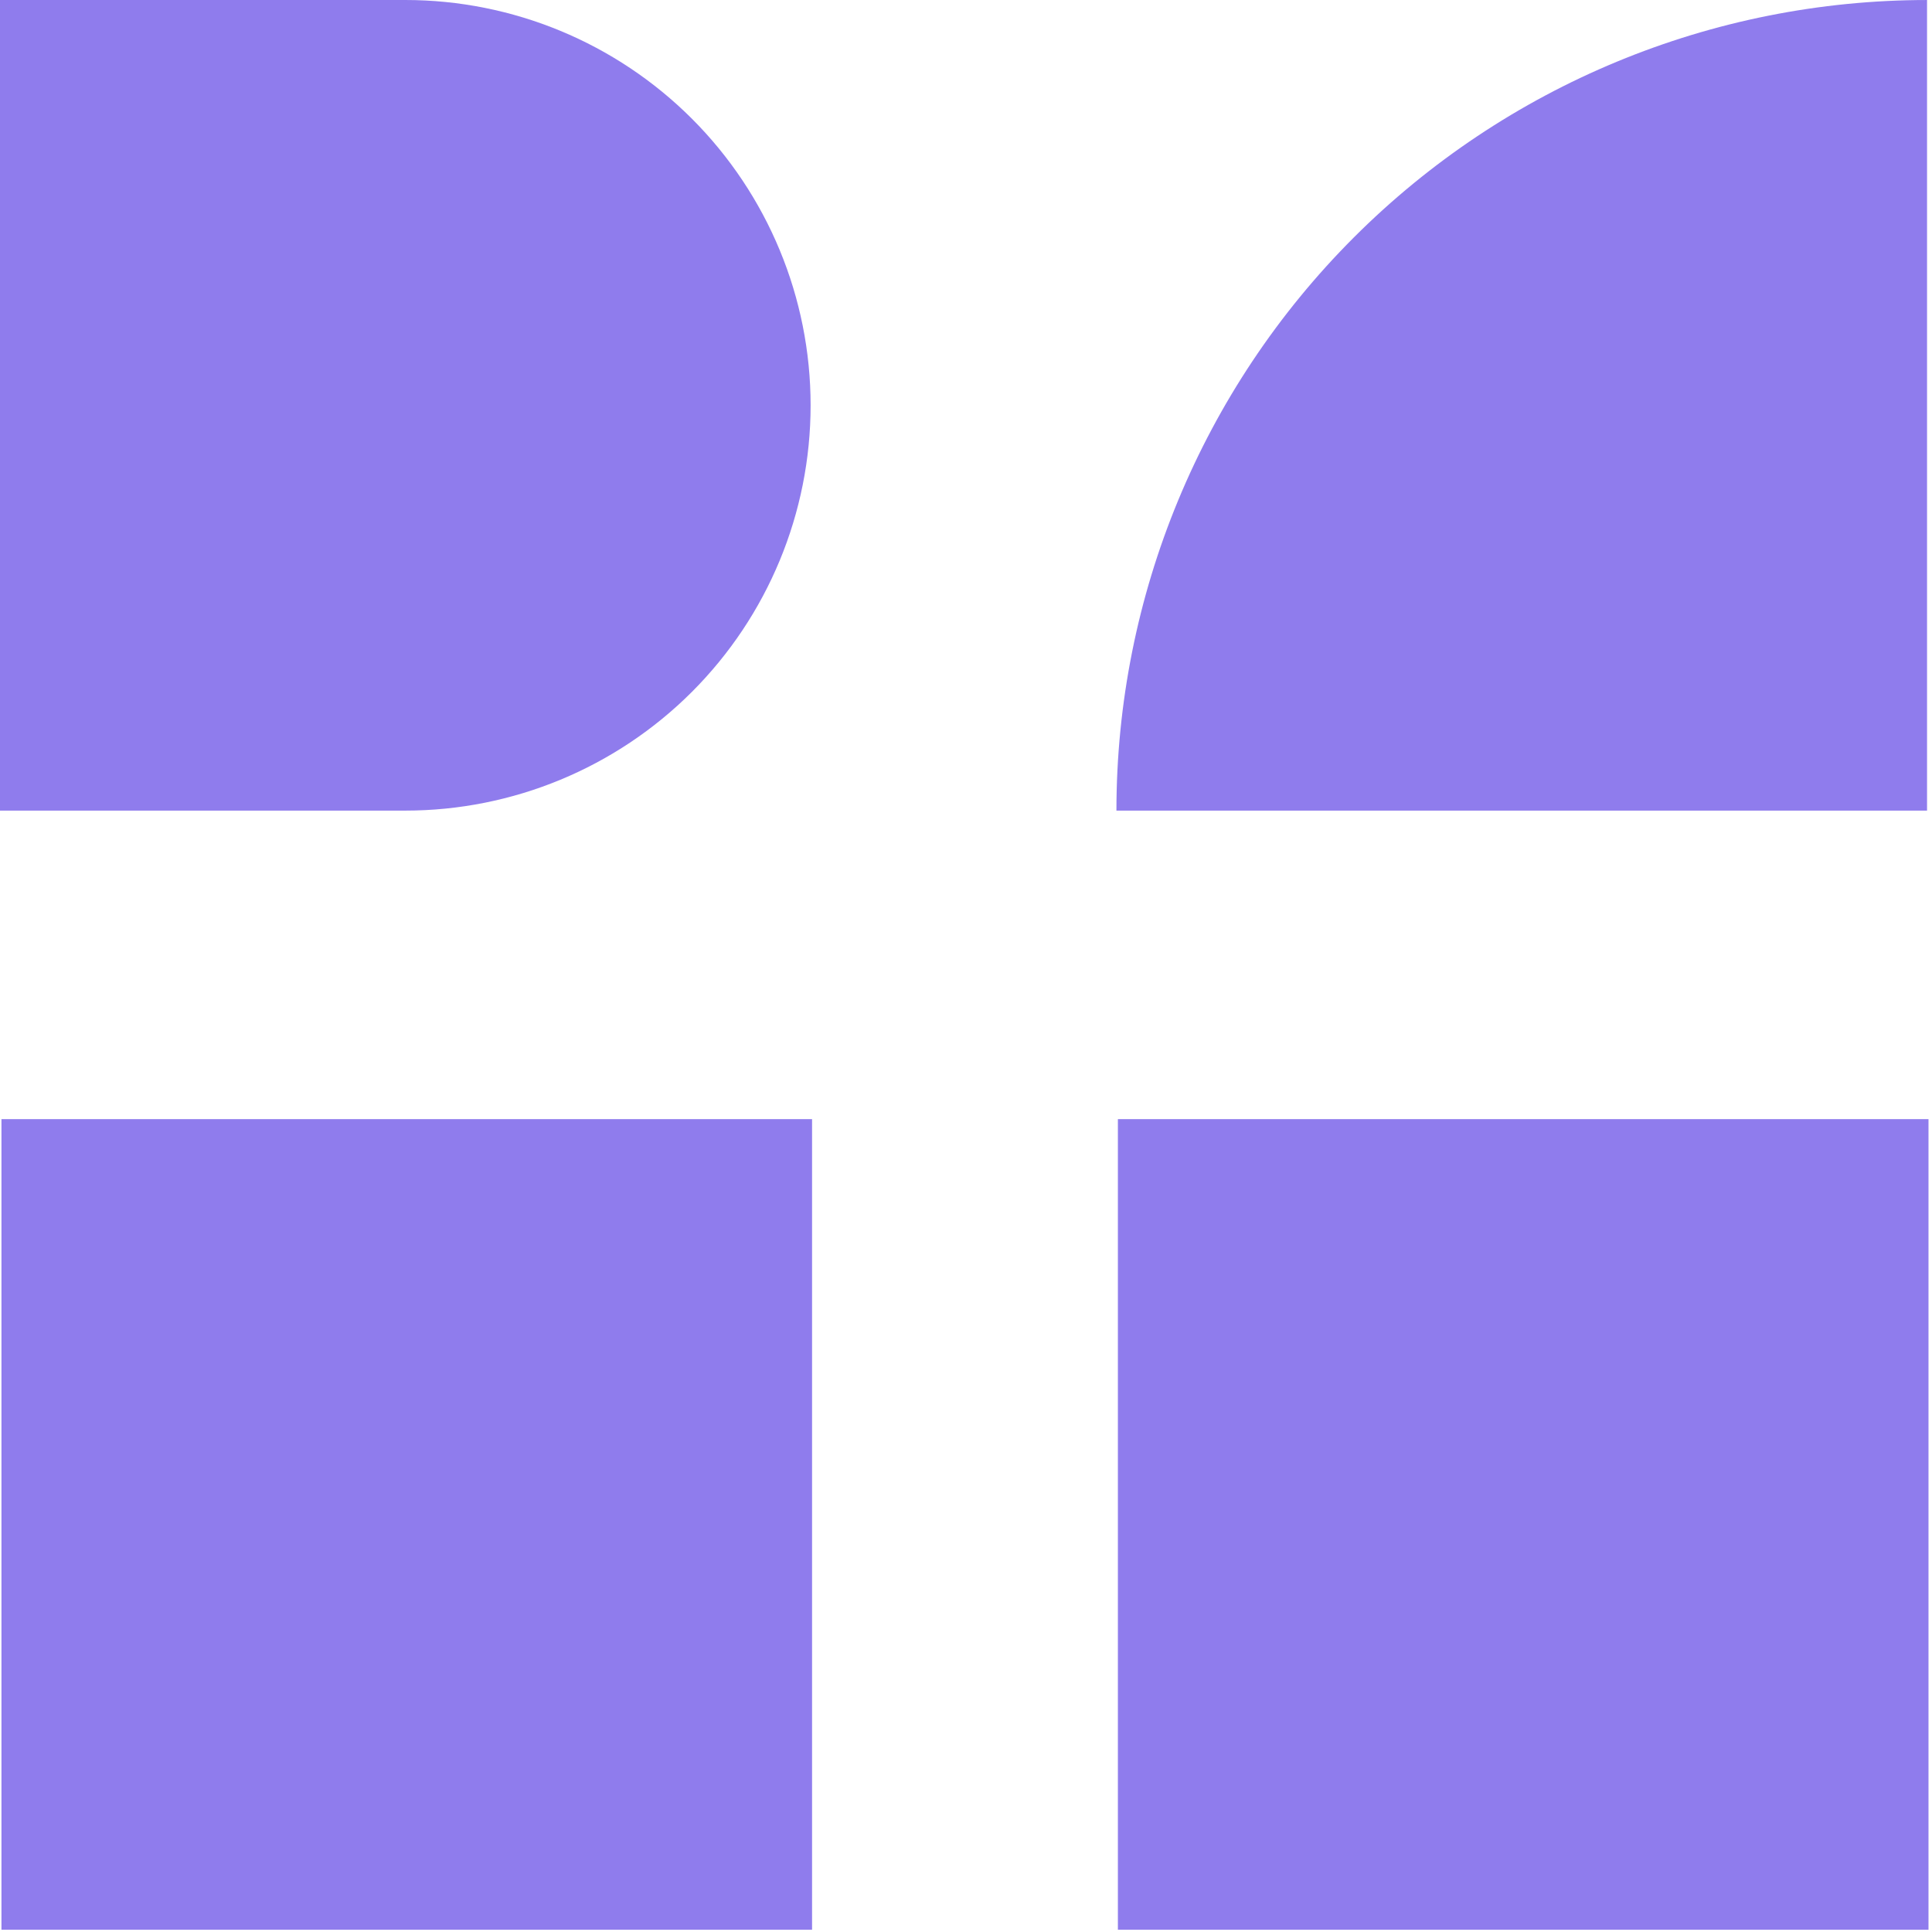
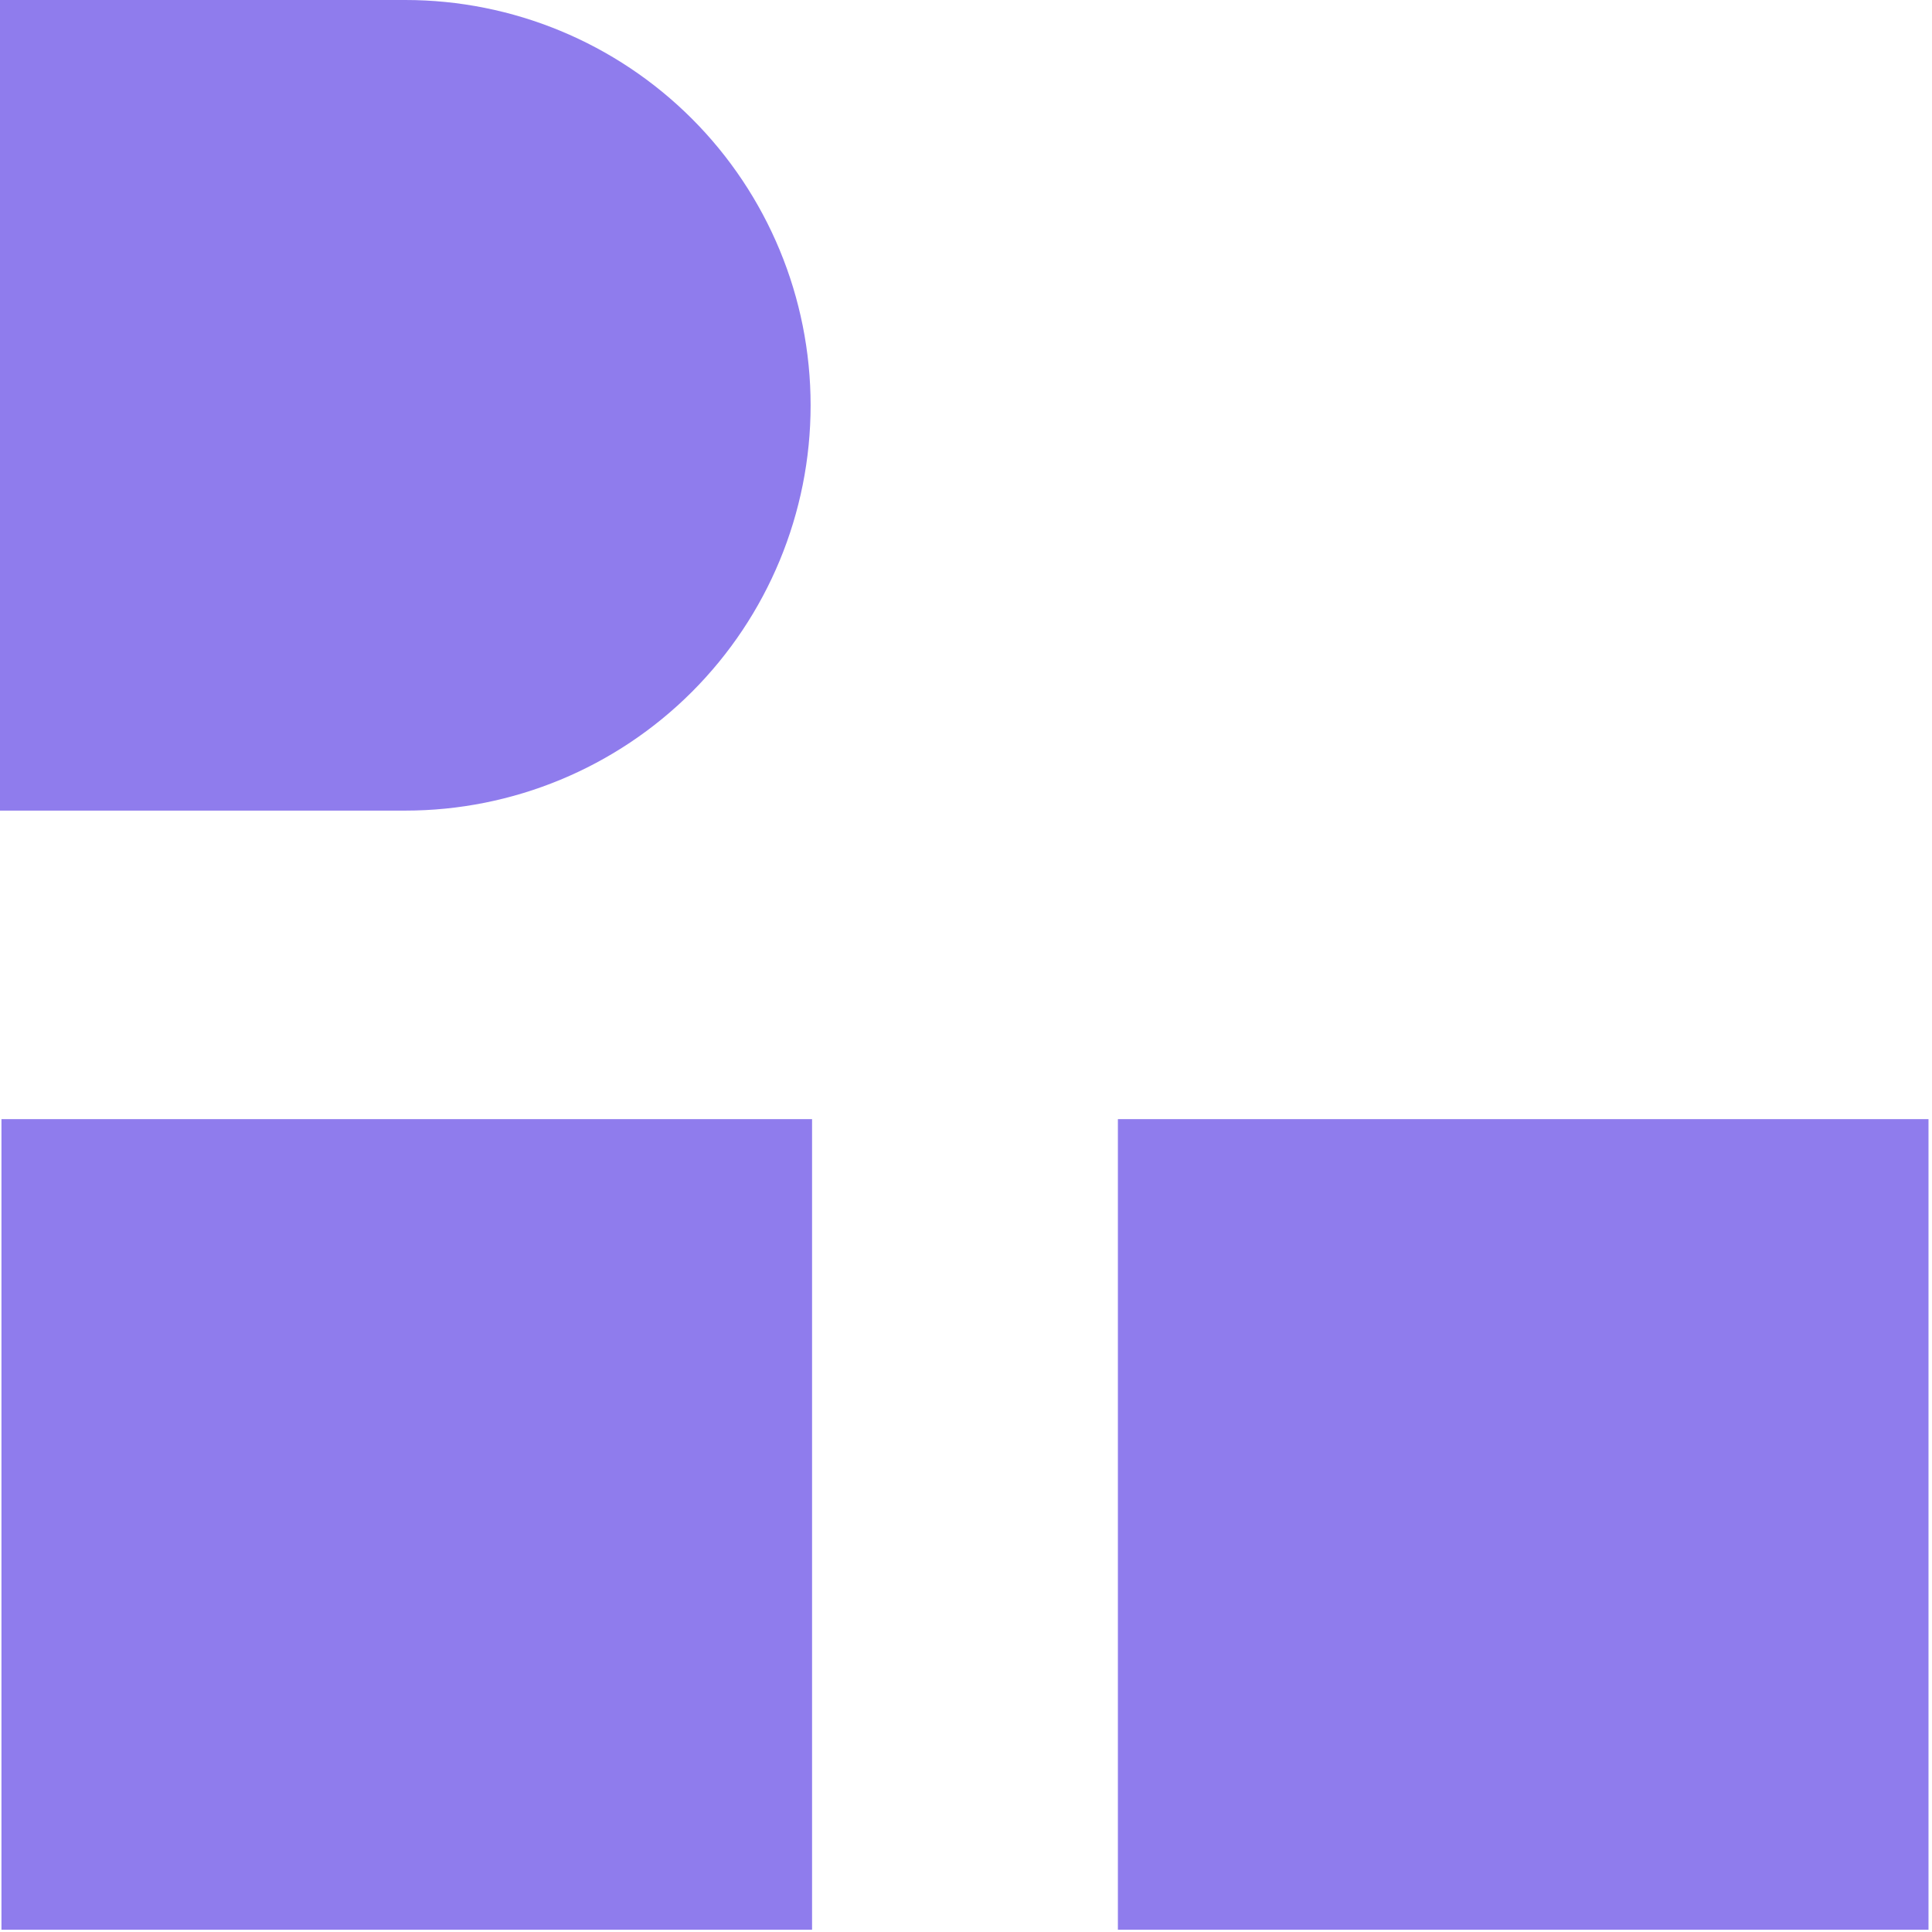
<svg xmlns="http://www.w3.org/2000/svg" width="241" height="241" viewBox="0 0 241 241" fill="none">
  <path d="M101.297 139.602H0.182V240.717H101.297V139.602Z" fill="#8F7CED" />
  <path d="M0 0H50.558C63.967 0 76.826 5.327 86.308 14.808C95.789 24.29 101.116 37.149 101.116 50.558C101.116 63.967 95.789 76.826 86.308 86.308C76.826 95.789 63.967 101.116 50.558 101.116H0V0Z" fill="#8F7CED" />
  <path d="M240.563 139.602H139.447V240.717H240.563V139.602Z" fill="#8F7CED" />
-   <path d="M240.381 101.117L139.265 101.117C139.265 74.3 149.918 48.581 168.881 29.618C187.844 10.655 213.563 0.002 240.381 0.002V101.117Z" fill="#8F7CED" />
</svg>